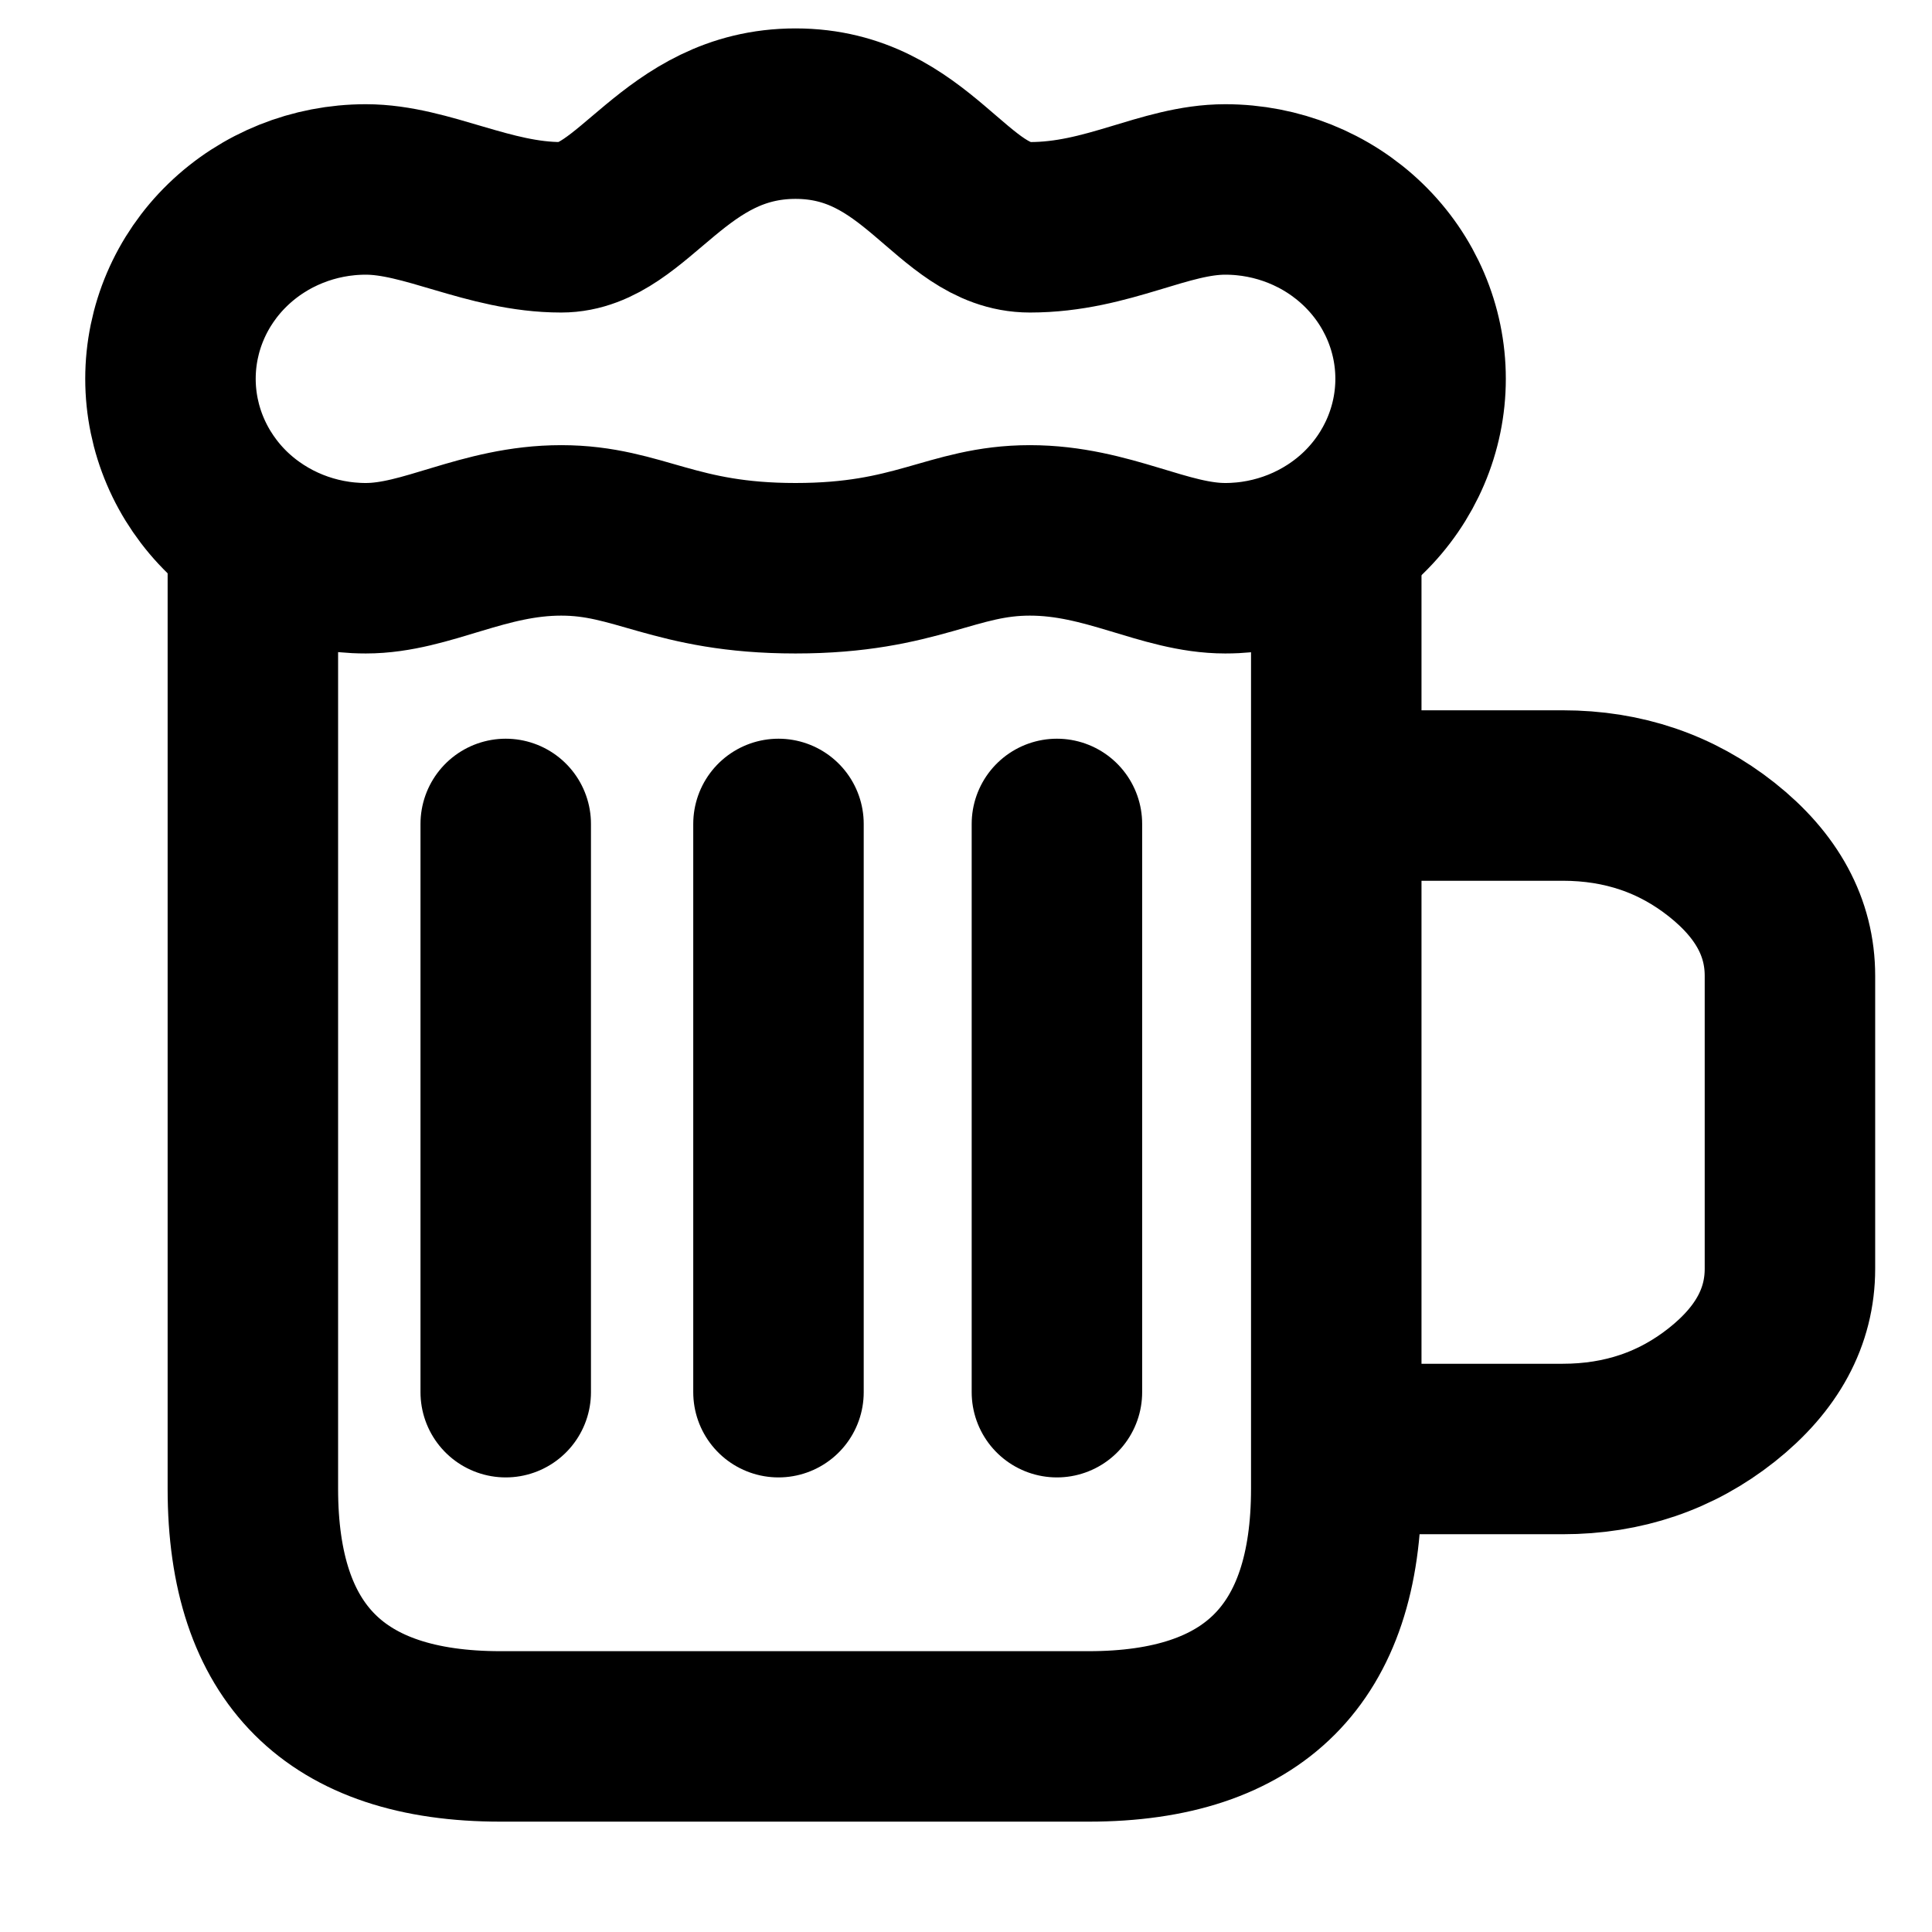
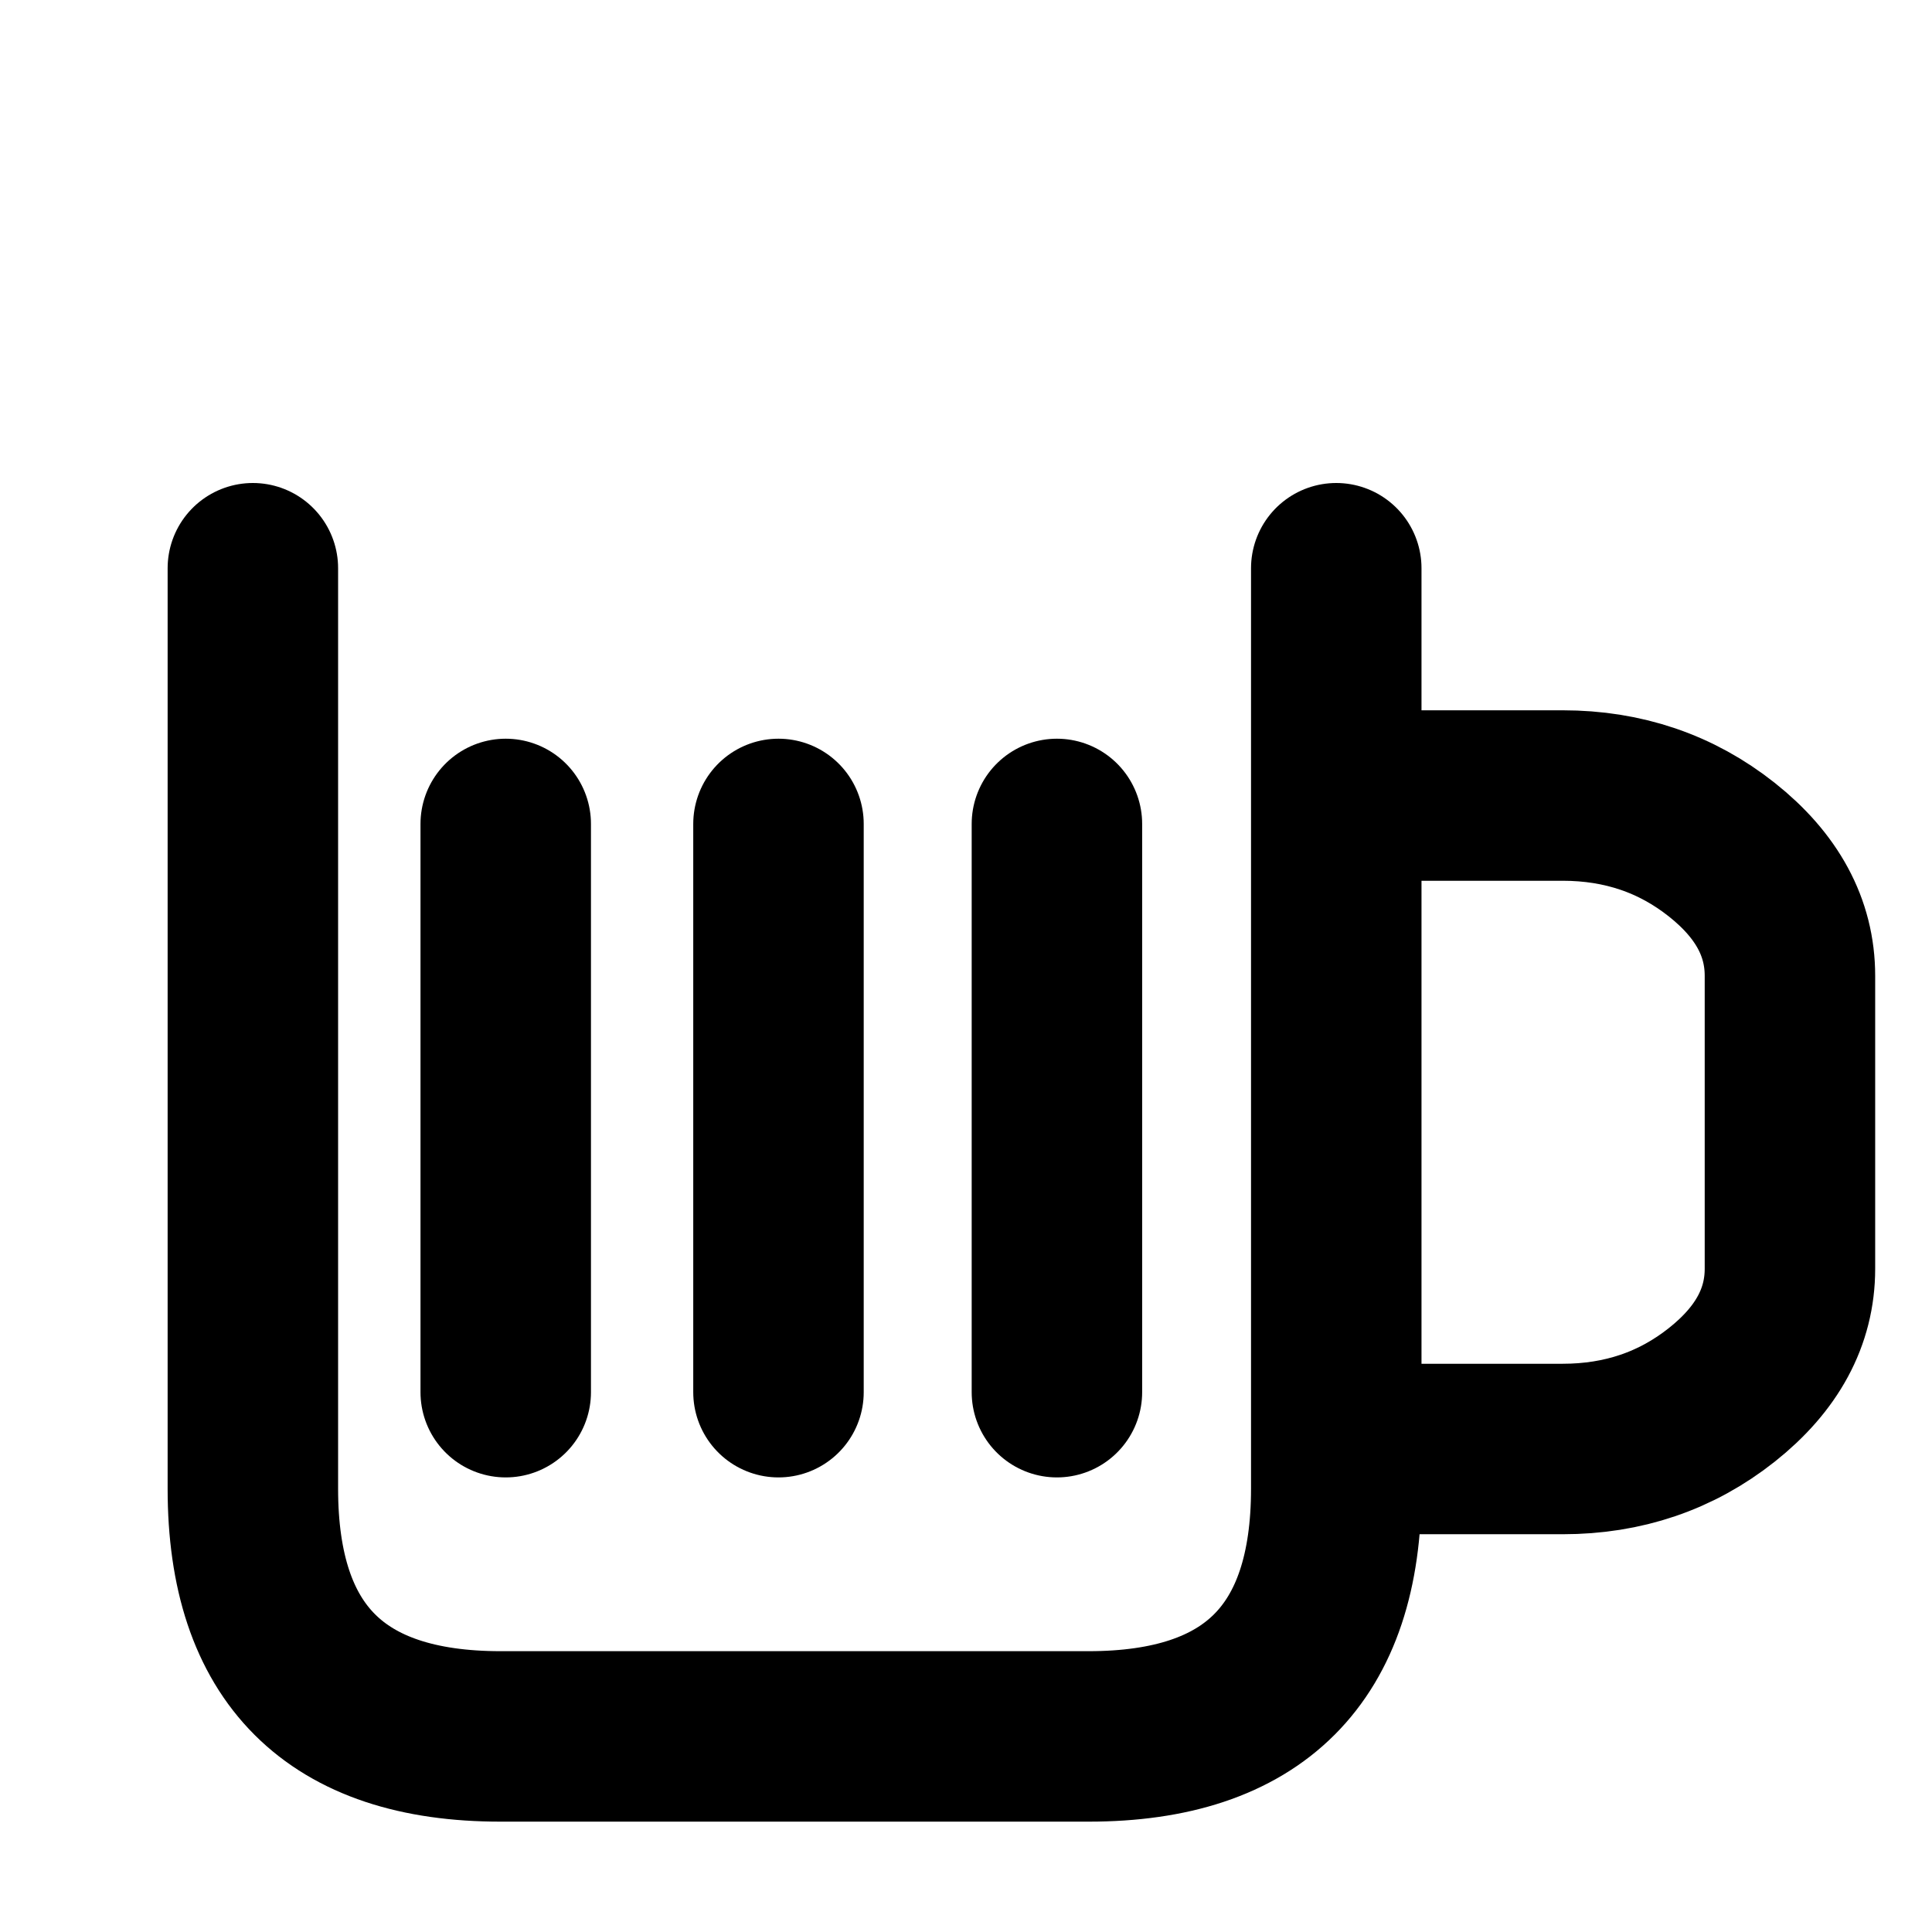
<svg xmlns="http://www.w3.org/2000/svg" width="17" height="17" viewBox="0 0 17 17" fill="none">
  <path d="M2.225 5L2.225 13.1C2.225 14.553 2.951 15.279 4.404 15.279H9.579C11.031 15.279 11.758 14.553 11.758 13.1L11.758 5" stroke="black" stroke-width="1.5" stroke-linecap="round" stroke-linejoin="round" />
  <path d="M4.45 7.25V12.25M6.85 7.25V12.25M9.3 7.25V12.25" stroke="black" stroke-width="1.5" stroke-linecap="round" stroke-linejoin="round" />
  <path d="M12.05 7H13.75C14.283 7 14.75 7.159 15.15 7.476C15.55 7.793 15.75 8.163 15.75 8.586V11.164C15.75 11.587 15.55 11.957 15.15 12.274C14.75 12.591 14.283 12.75 13.75 12.75H12.1" stroke="black" stroke-width="1.5" stroke-linecap="round" stroke-linejoin="round" />
-   <path d="M9.062 4.667C8.375 4.667 8.072 5 7 5C5.928 5 5.625 4.667 4.938 4.667C4.25 4.667 3.755 5 3.219 5C2.763 5 2.326 4.824 2.003 4.512C1.681 4.199 1.5 3.775 1.5 3.333C1.5 2.891 1.681 2.467 2.003 2.155C2.326 1.842 2.763 1.667 3.219 1.667C3.755 1.667 4.298 2 4.938 2C5.577 2 5.928 1 7 1C8.072 1 8.375 2 9.062 2C9.75 2 10.245 1.667 10.781 1.667C11.237 1.667 11.674 1.842 11.997 2.155C12.319 2.467 12.5 2.891 12.5 3.333C12.5 3.775 12.319 4.199 11.997 4.512C11.674 4.824 11.237 5 10.781 5C10.245 5 9.75 4.667 9.062 4.667Z" stroke="black" stroke-width="1.5" stroke-linecap="round" stroke-linejoin="round" />
</svg>